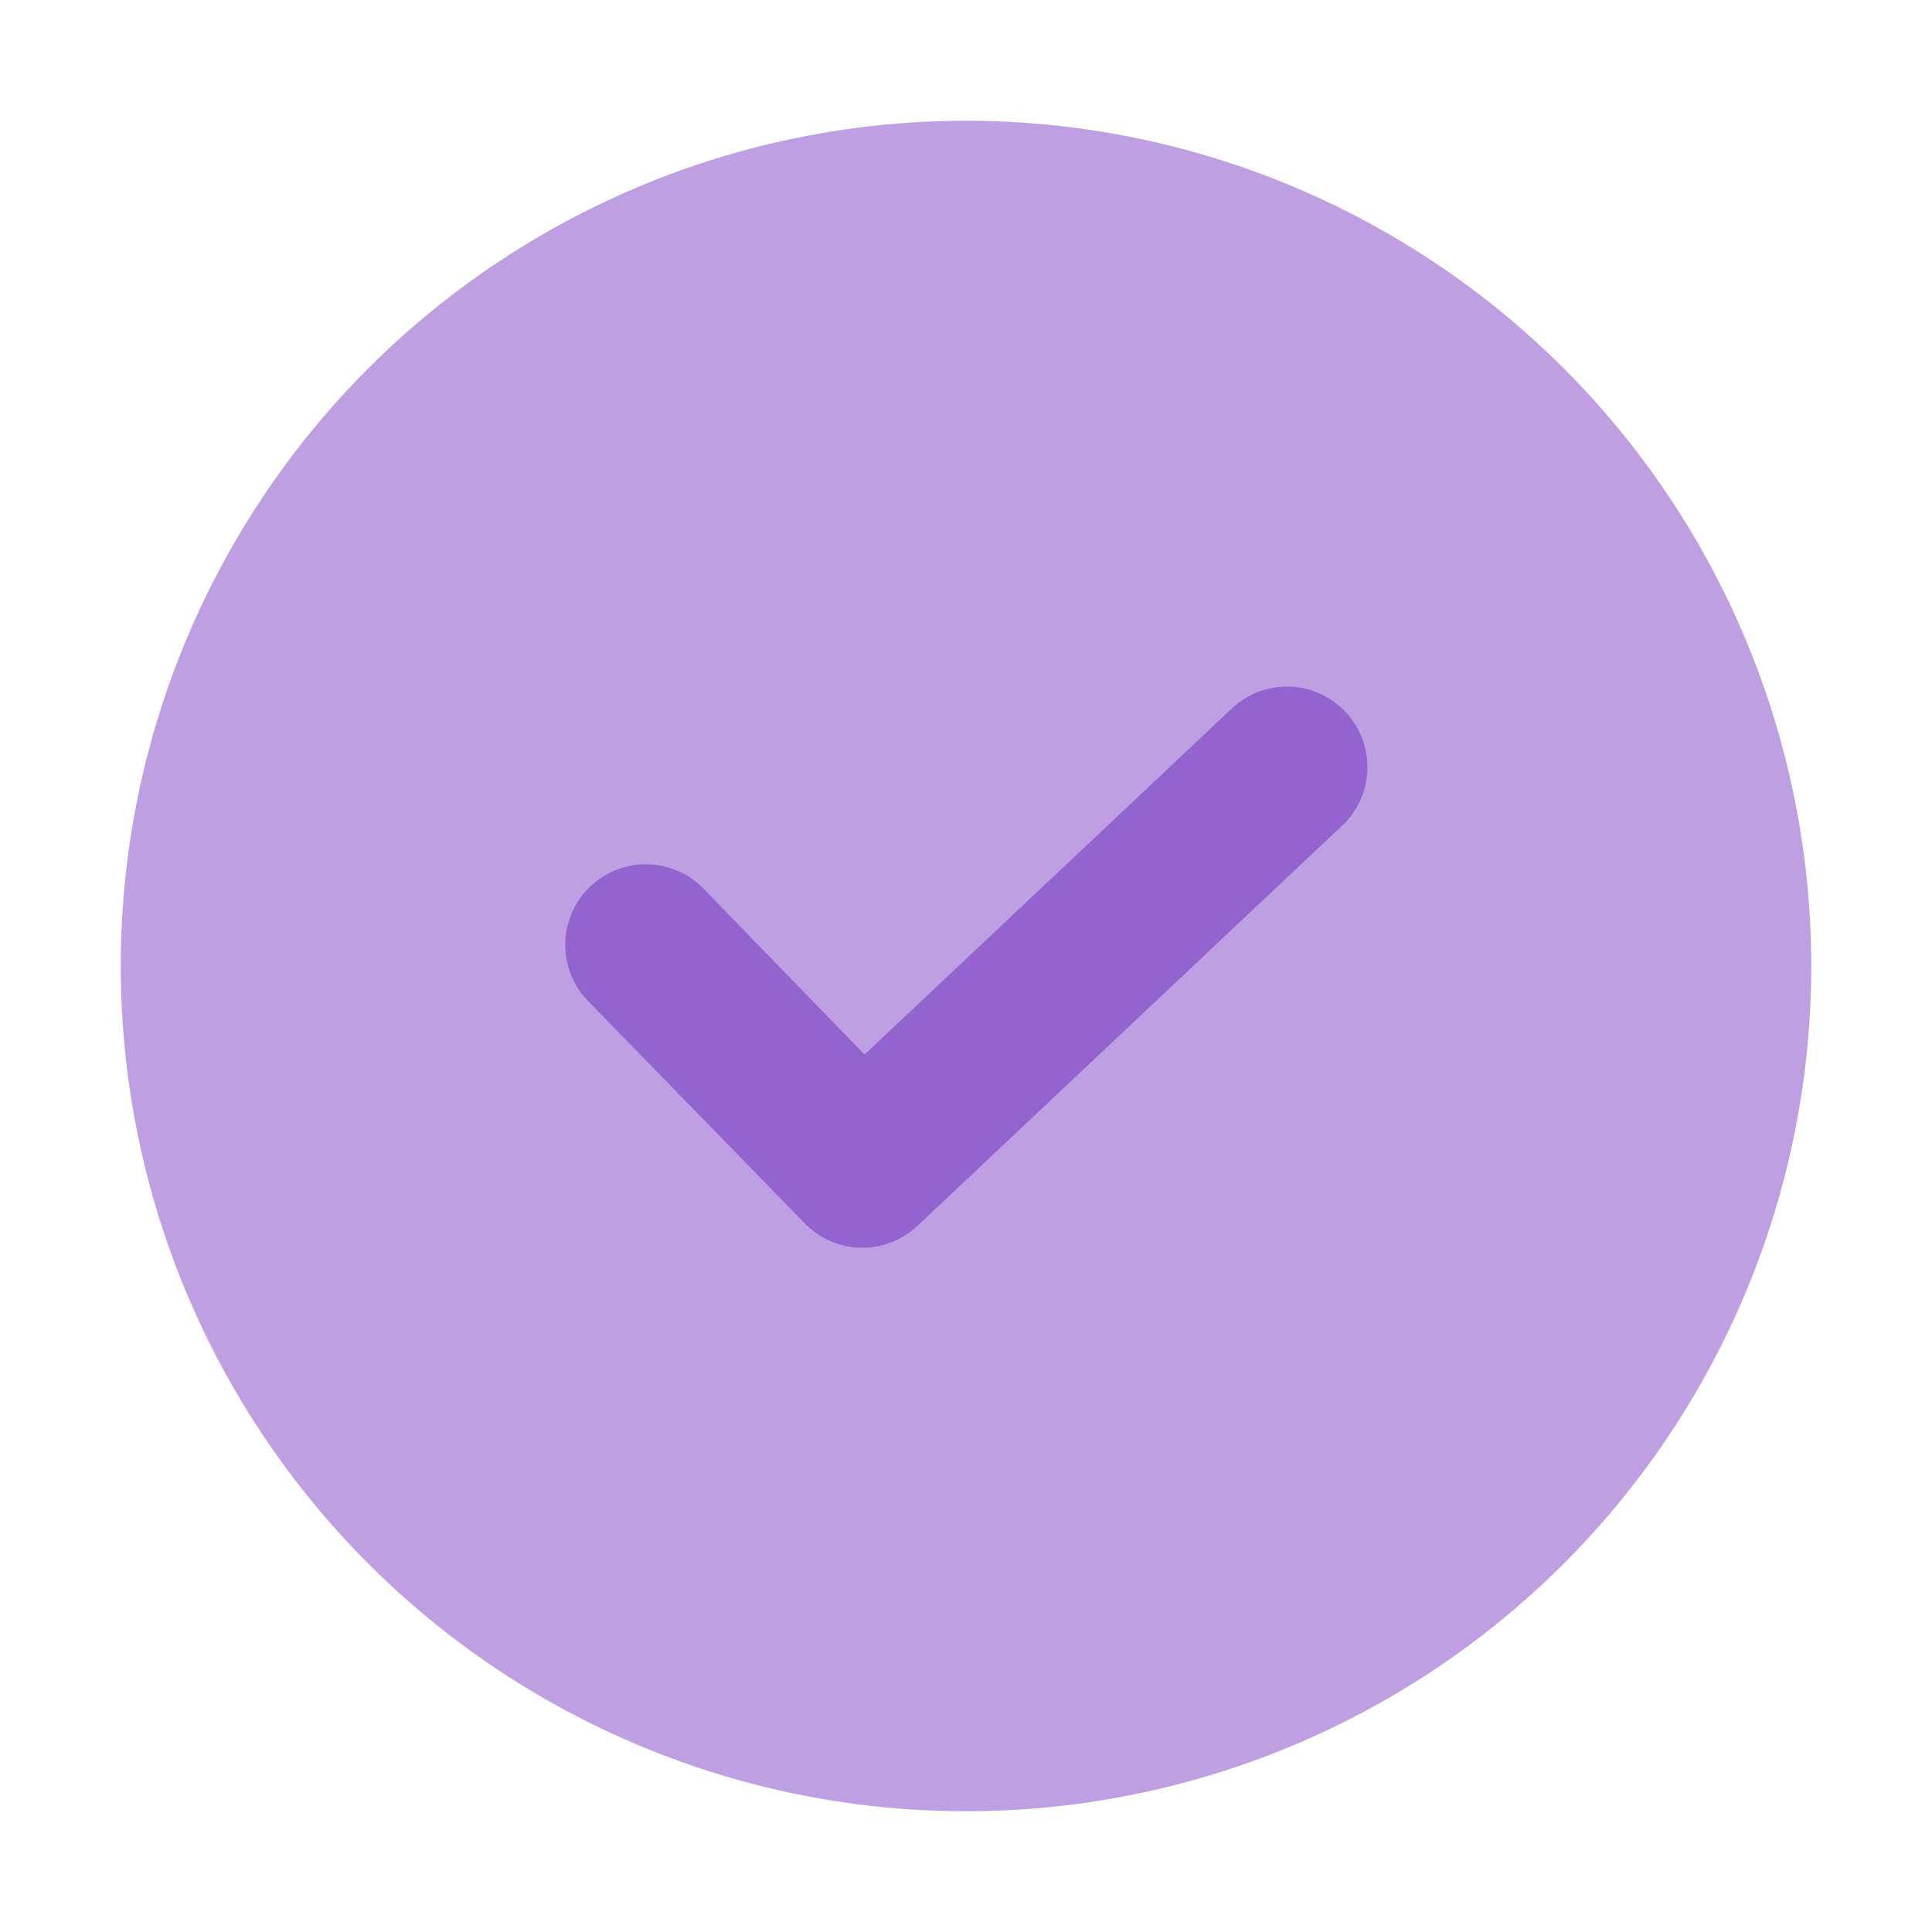
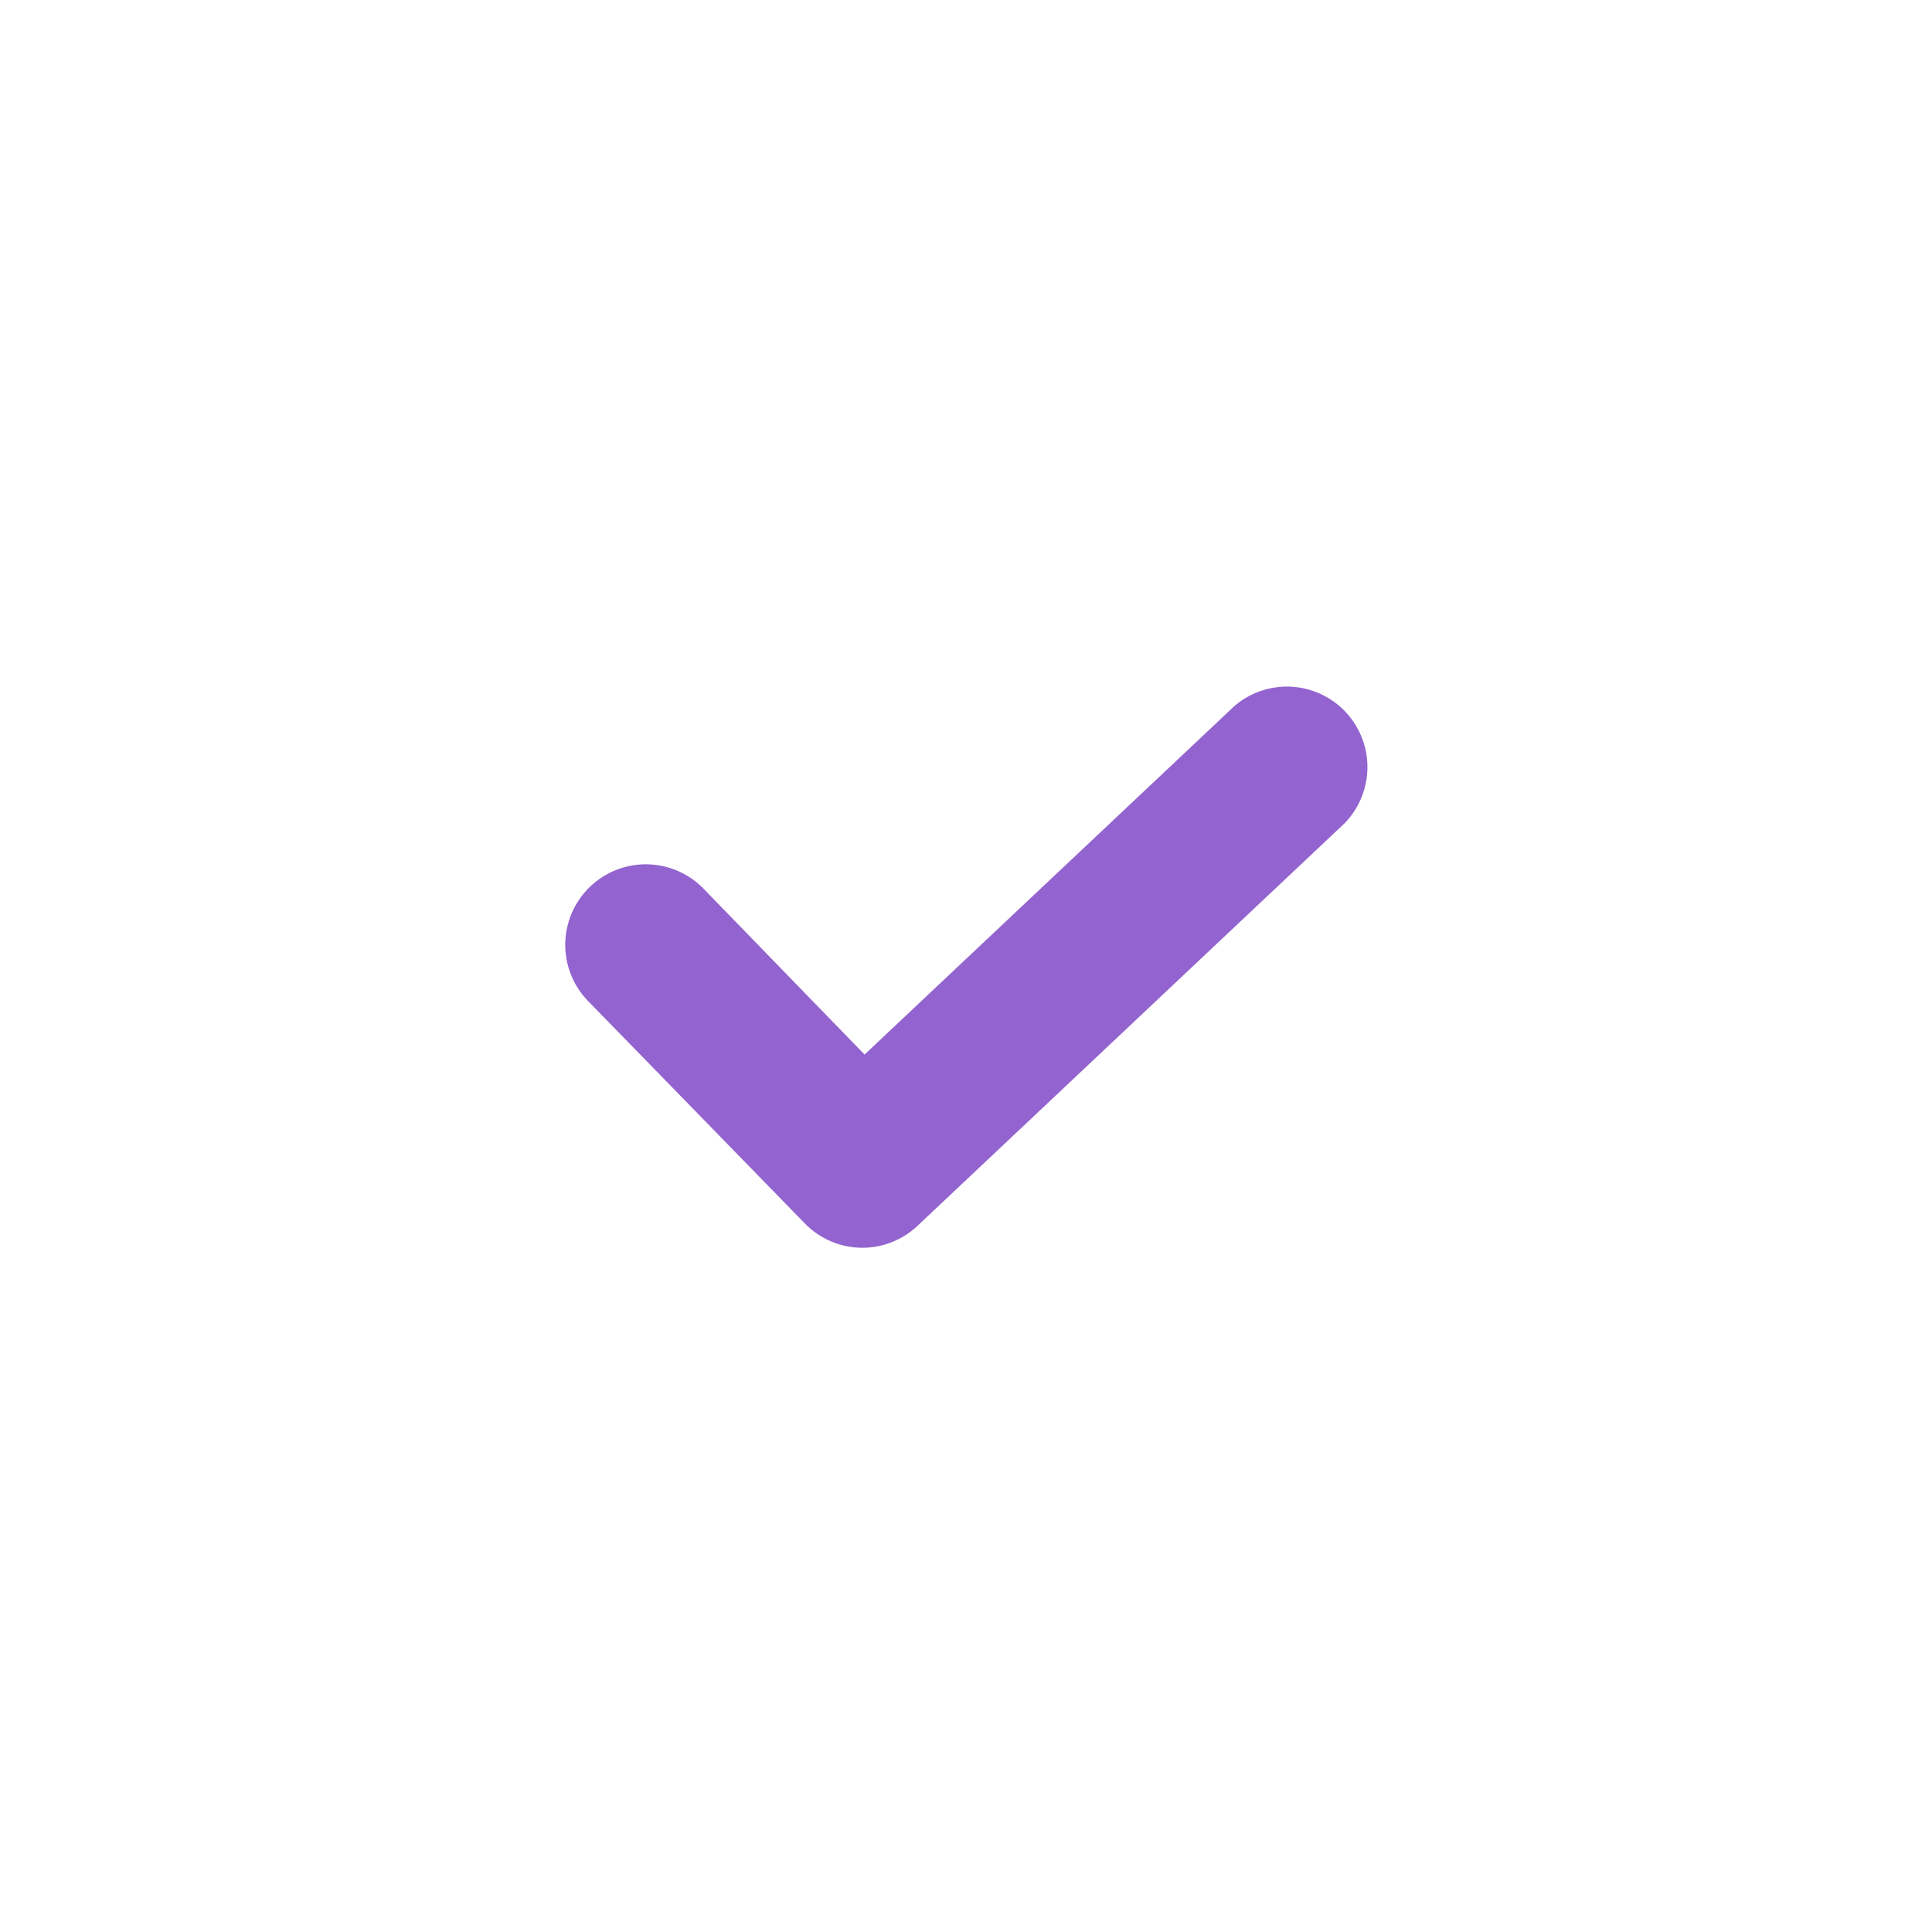
<svg xmlns="http://www.w3.org/2000/svg" width="800px" height="800px" viewBox="0 0 48 48">
  <title>70 Basic icons by Xicons.co</title>
-   <circle cx="24" cy="24" r="21" fill="#bea0e2" />
  <path d="M21.39,31A2,2,0,0,1,20,30.4l-5.39-5.53a2,2,0,0,1,2.87-2.79l4,4.12,9.18-8.65a2,2,0,0,1,2.74,2.91l-10.61,10A2,2,0,0,1,21.39,31Z" fill="#9363cf" />
</svg>